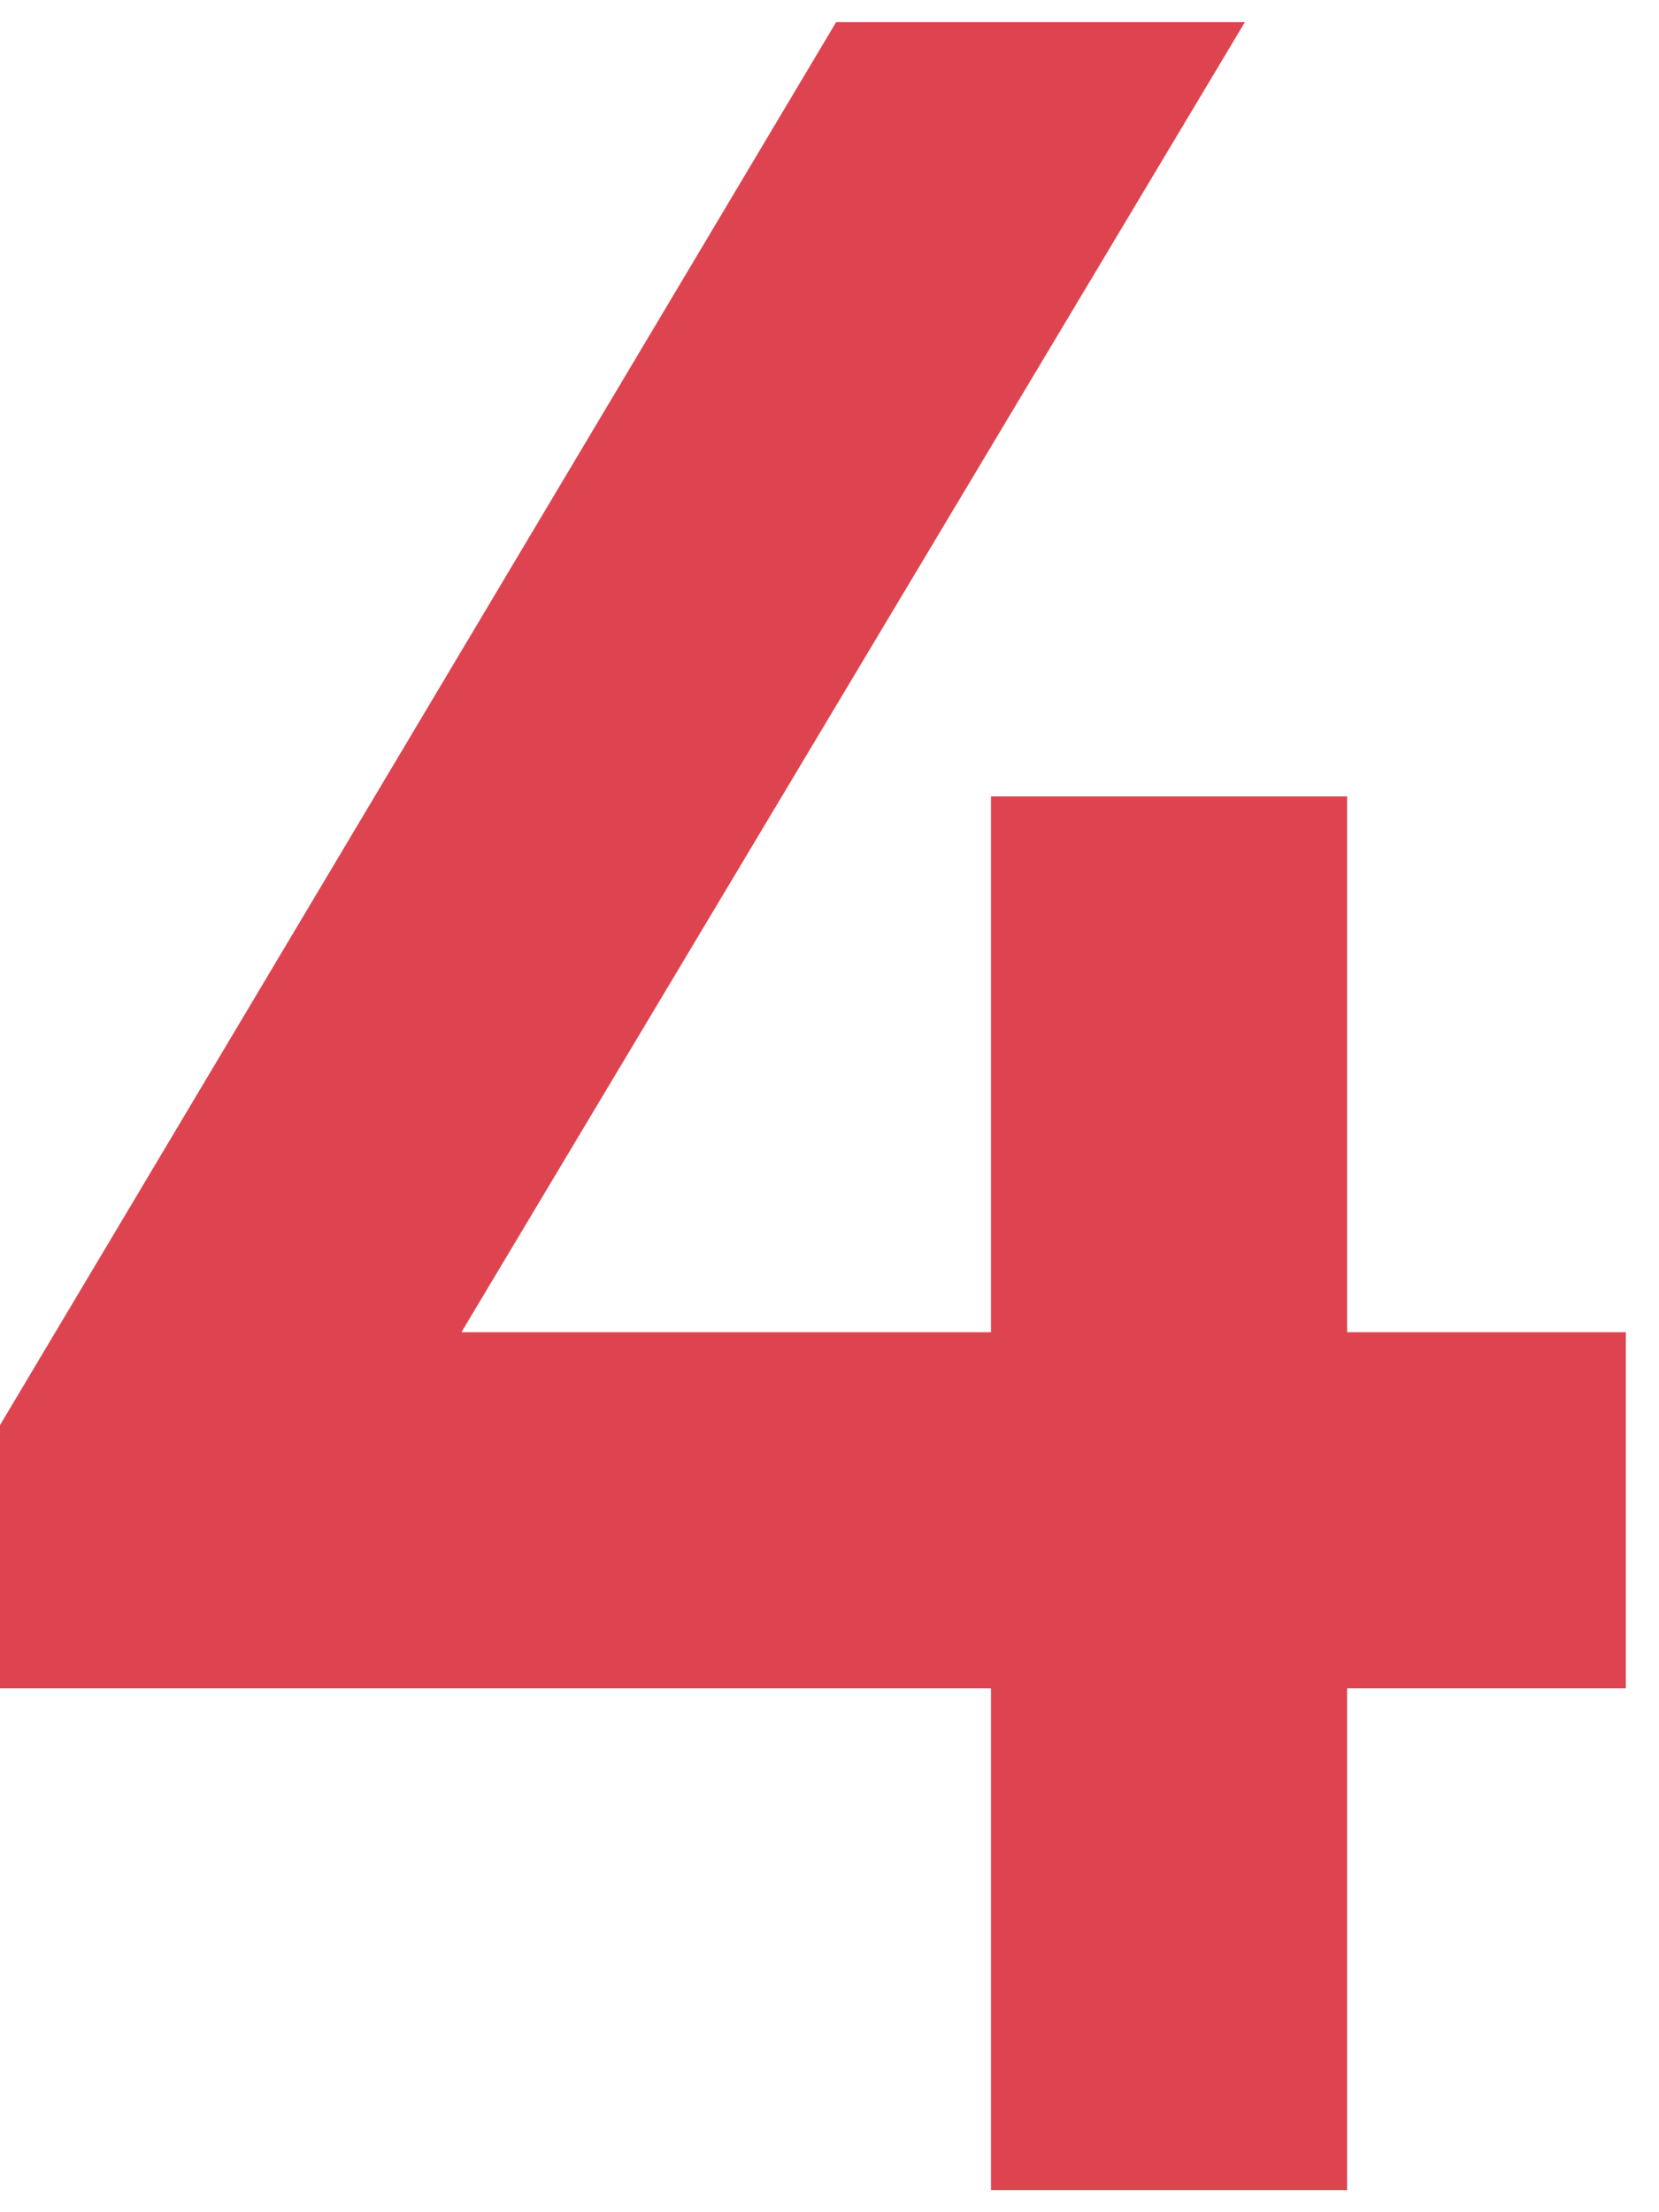
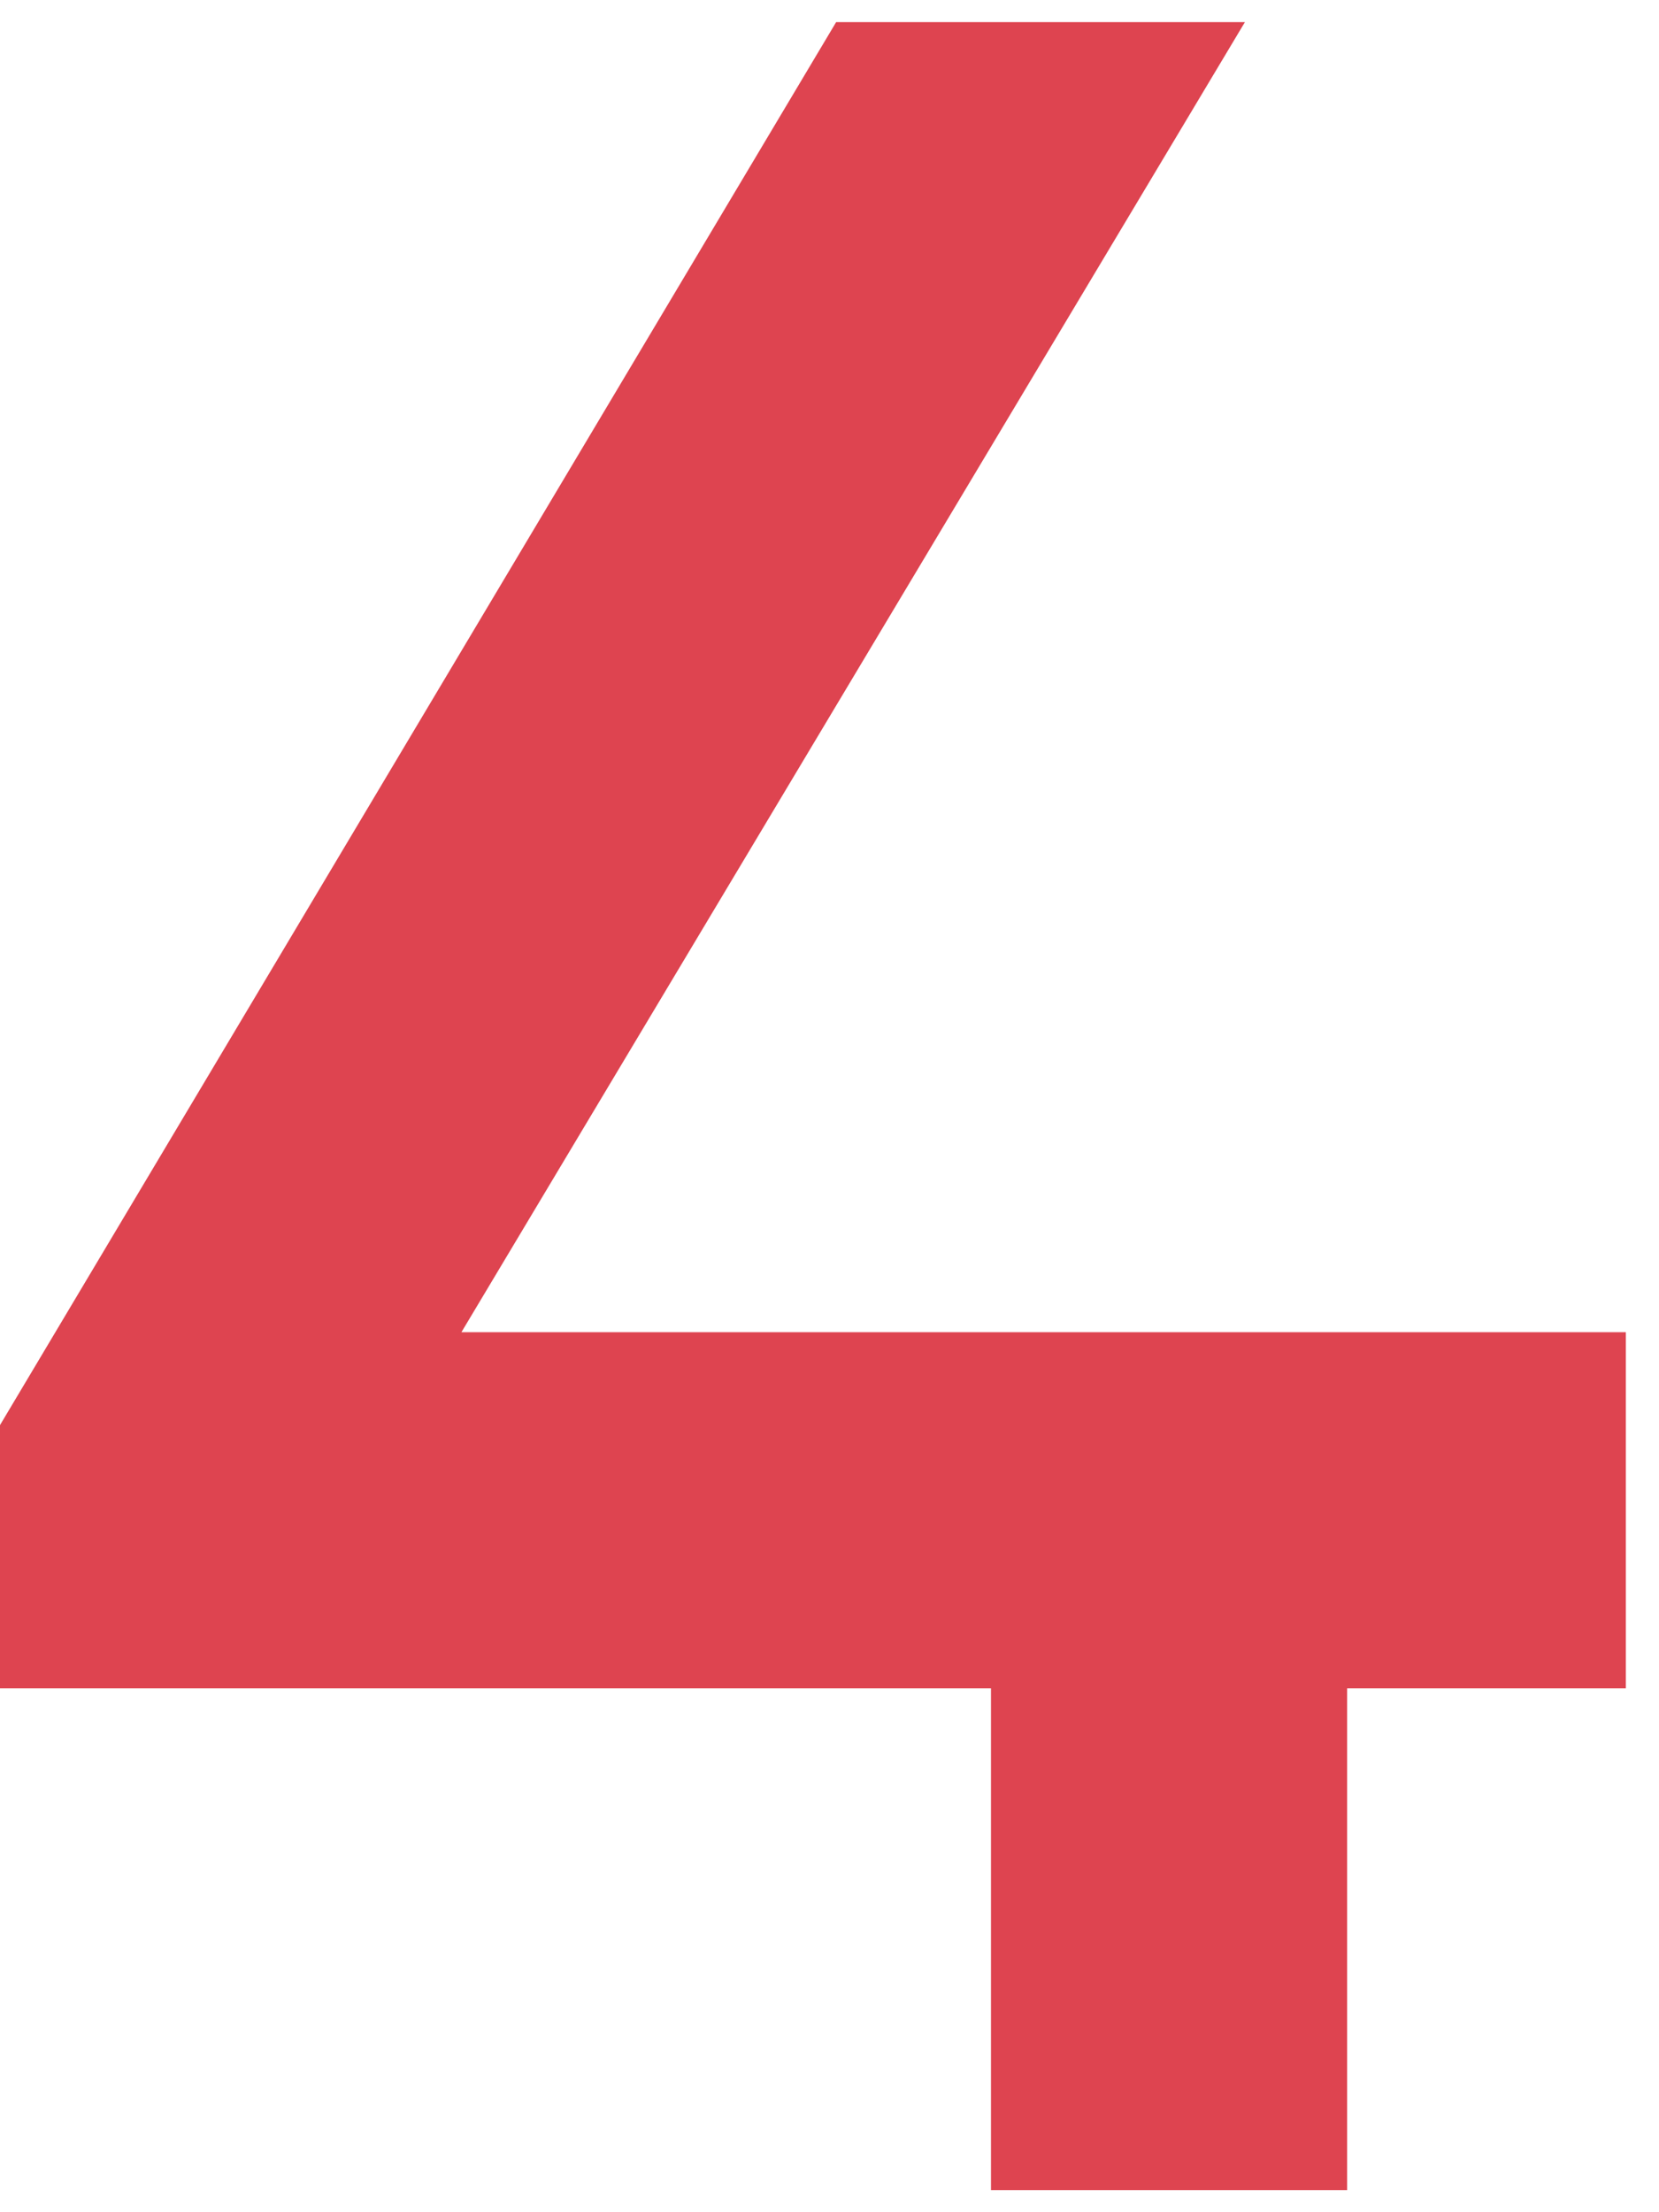
<svg xmlns="http://www.w3.org/2000/svg" width="30" height="40" viewBox="0 0 30 40" fill="none">
-   <path d="M17.92 39.6H24.36V30.528H29.4V24.088H24.36V14.4H17.92V24.088H8.344L22.512 0.4H15.12L0 25.768V30.528H17.92V39.6Z" fill="#DE4450" />
+   <path d="M17.92 39.6H24.36V30.528H29.4V24.088H24.36H17.92V24.088H8.344L22.512 0.4H15.12L0 25.768V30.528H17.92V39.6Z" fill="#DE4450" />
</svg>